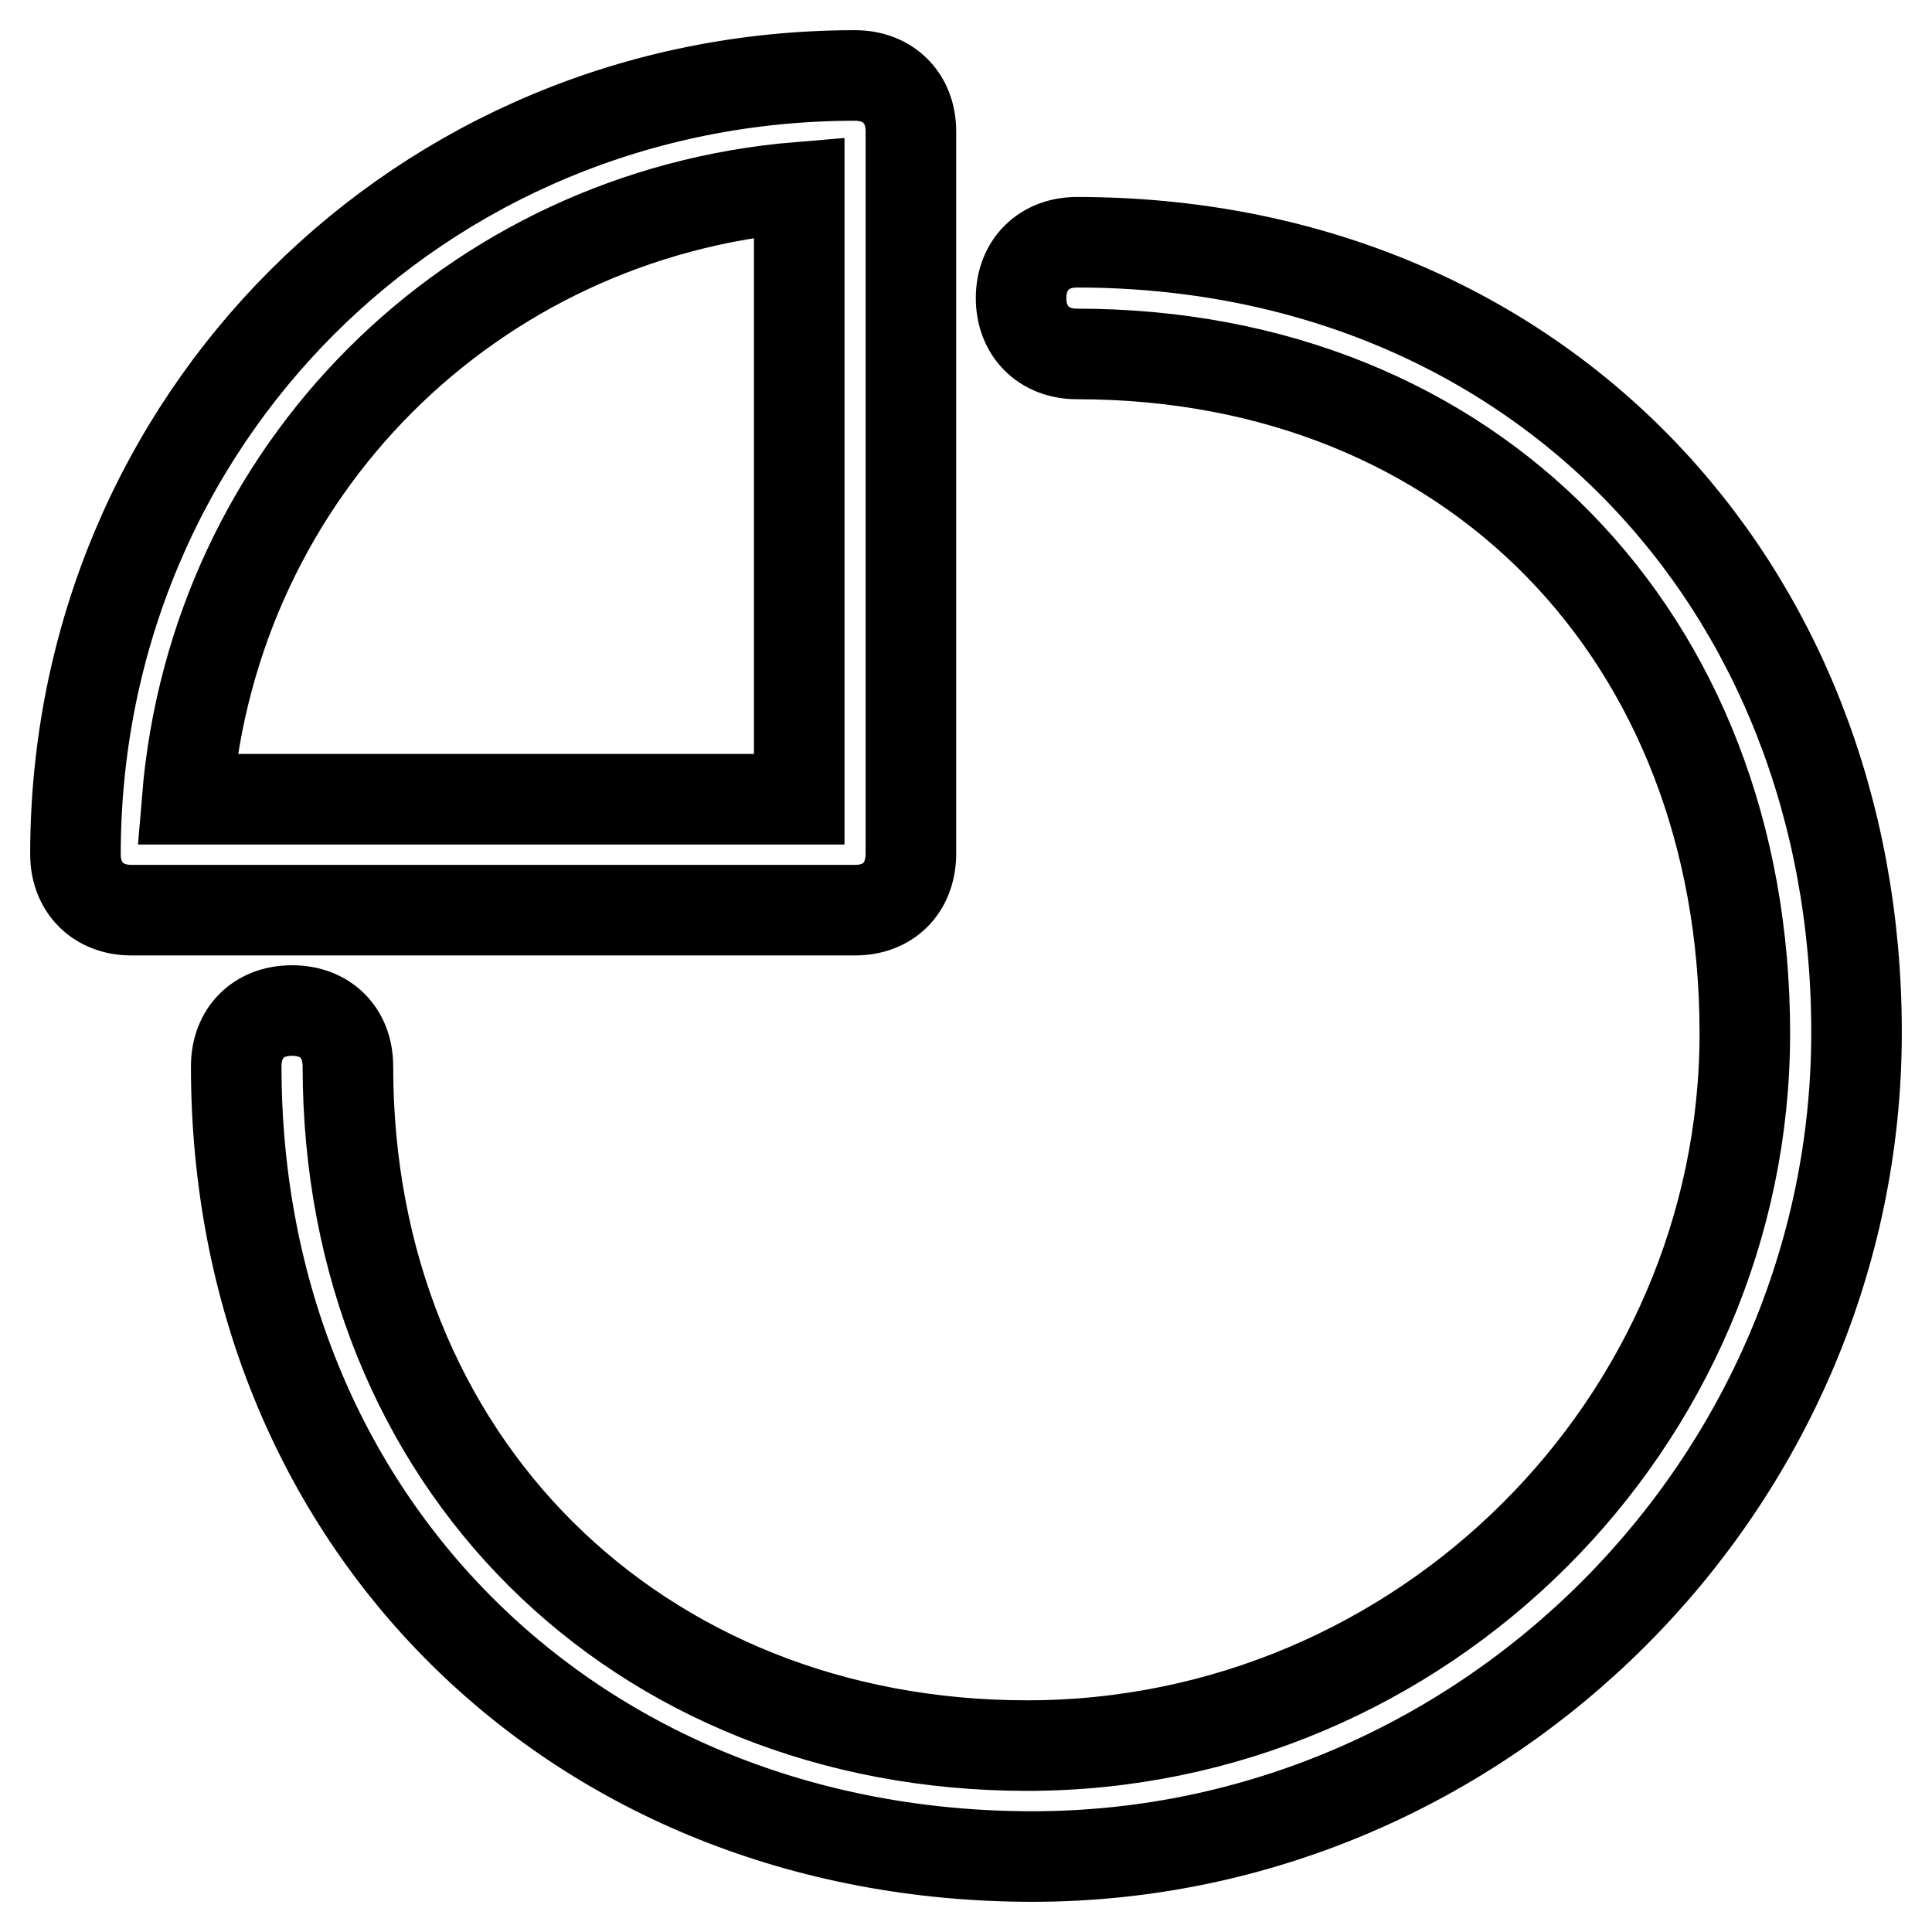
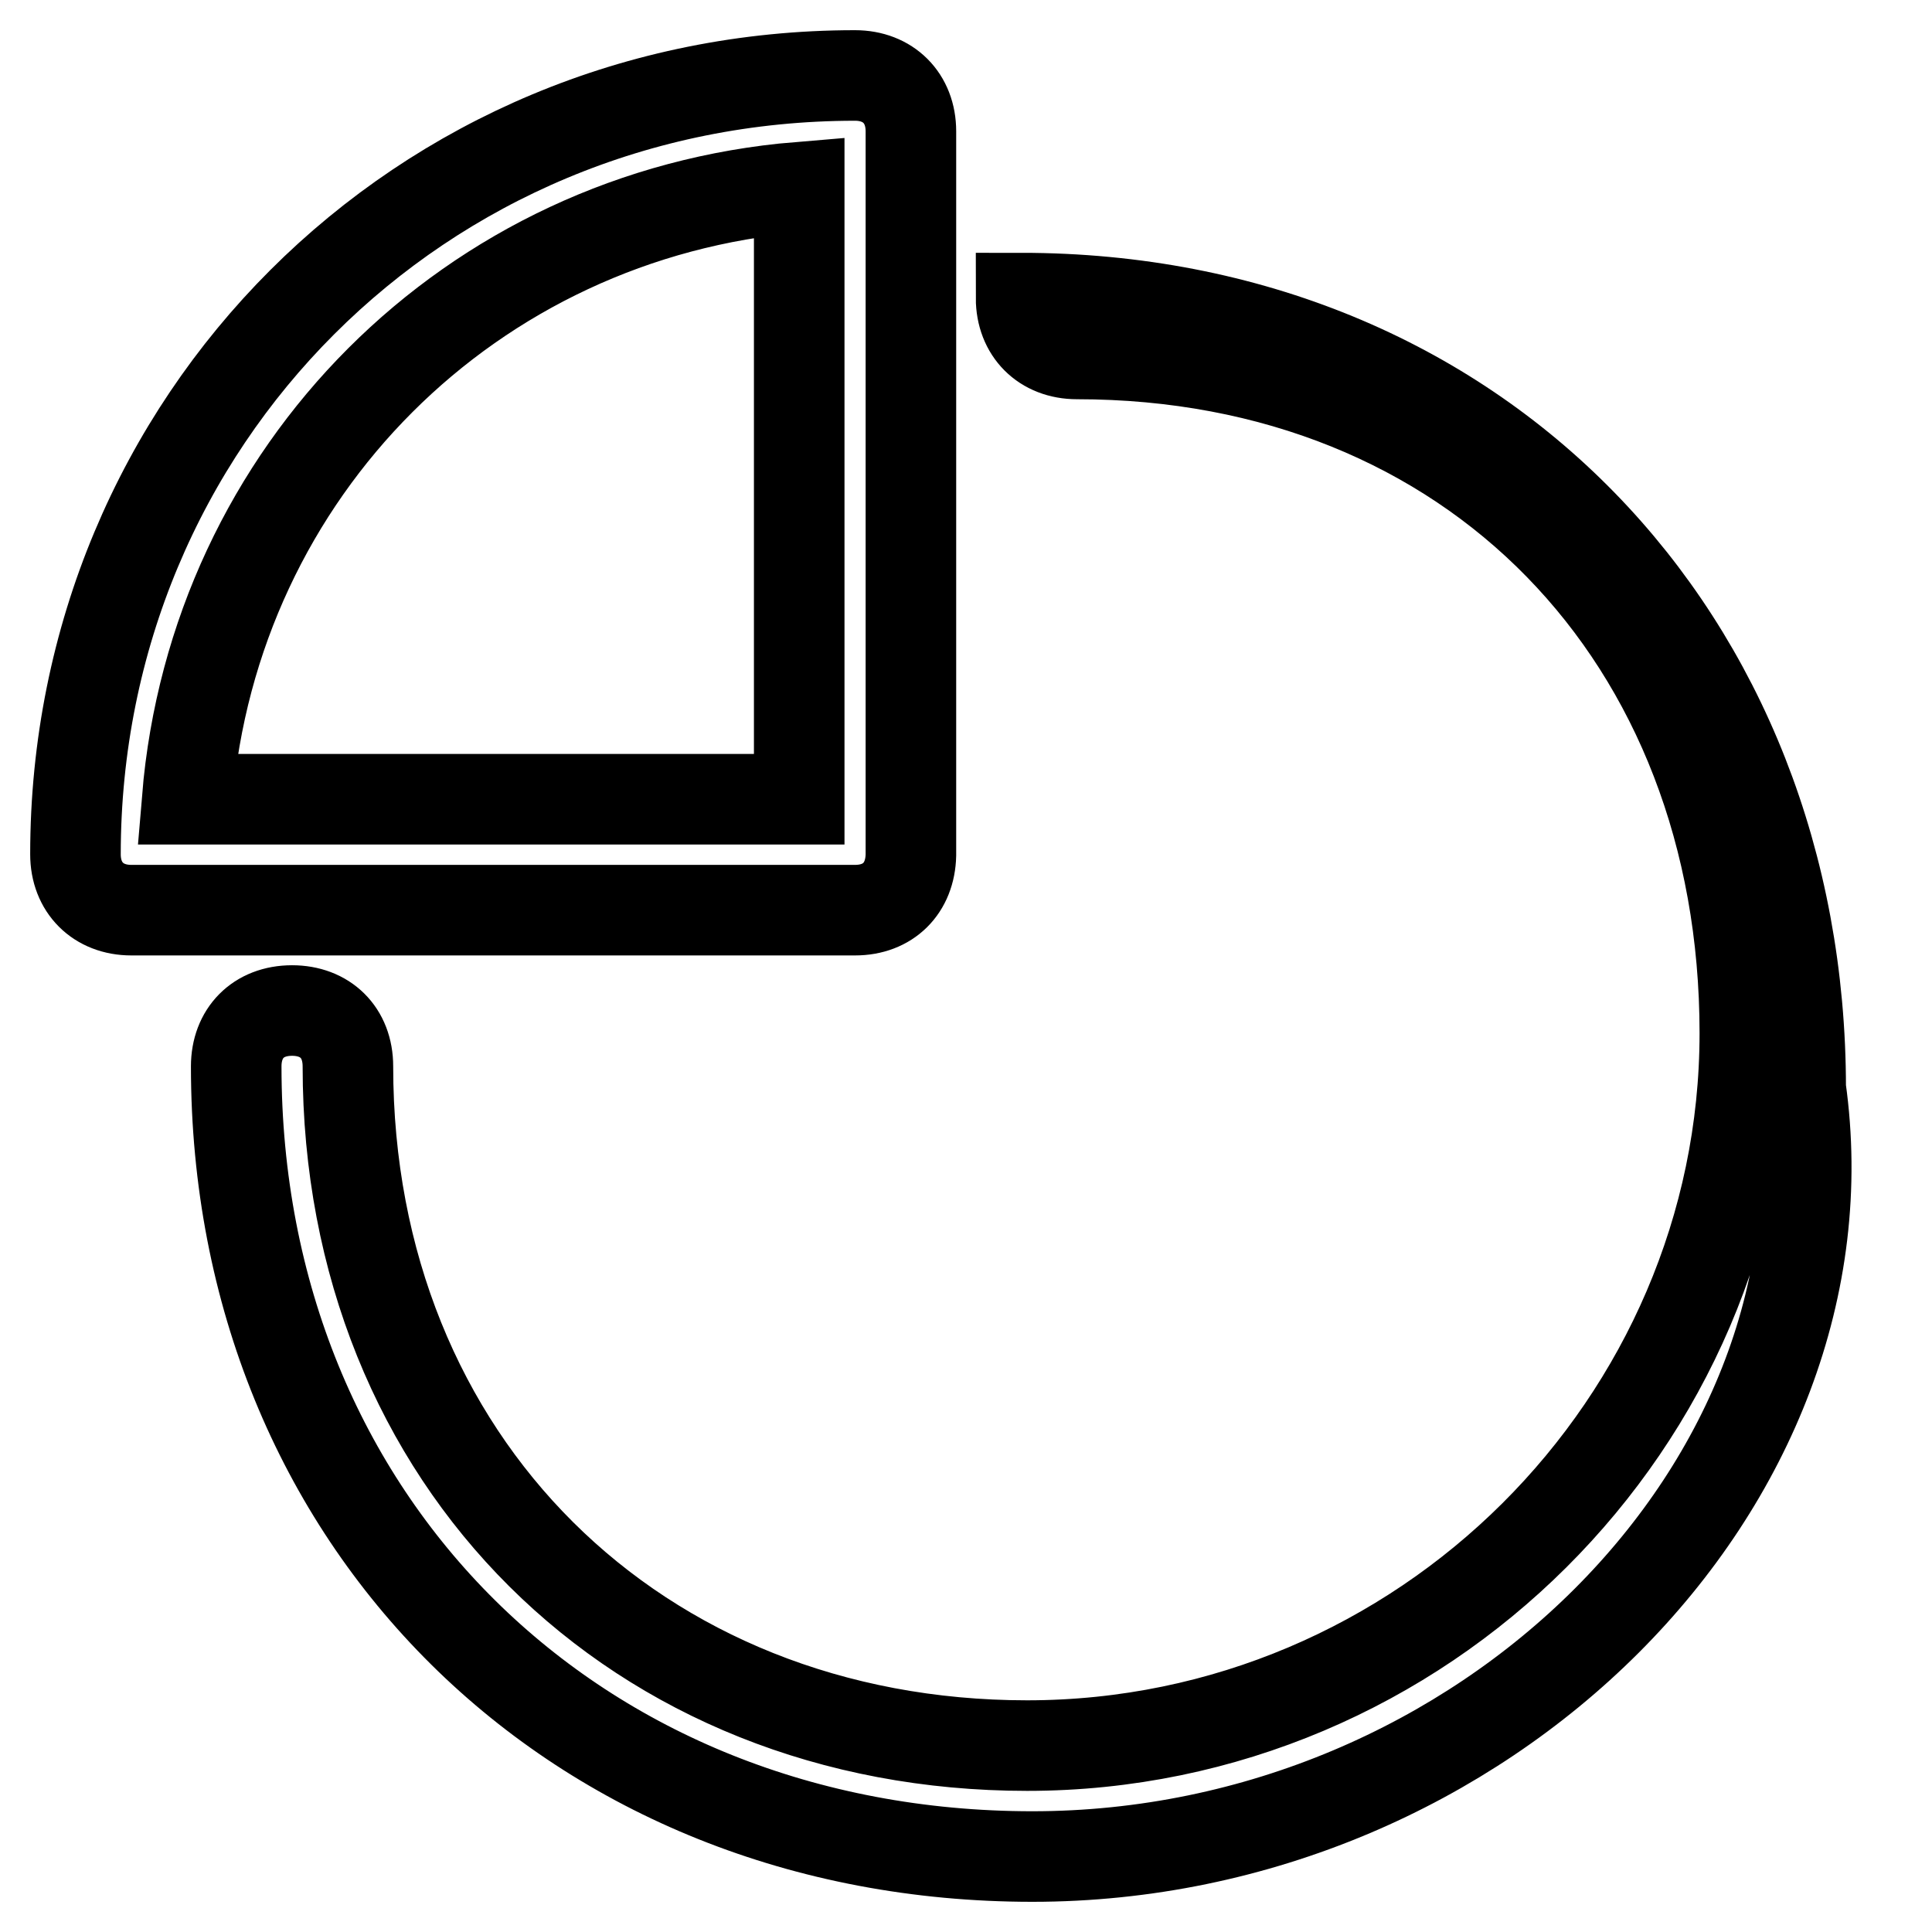
<svg xmlns="http://www.w3.org/2000/svg" version="1.1" x="0px" y="0px" viewBox="0 0 256 256" enable-background="new 0 0 256 256" xml:space="preserve">
  <g>
-     <path stroke-width="12" fill-opacity="0" stroke="#000000" d="M136.8,246c-60.5,0-105.5-44.3-105.5-104.7c0-4.4,2.9-7.4,7.4-7.4c4.4,0,7.4,2.9,7.4,7.4 c0,52.4,38.3,90,90,90c52.4,0,95.1-42.8,95.1-94.4c0-52.4-36.1-90-88.5-90c-4.4,0-7.4-3-7.4-7.4s3-7.4,7.4-7.4 c60.5,0,103.3,45,103.3,104.7C246,196.6,196.6,246,136.8,246z M113.3,120.6H17.4c-4.4,0-7.4-3-7.4-7.4C10,55.7,55.7,10,113.3,10 c4.4,0,7.4,3,7.4,7.4v95.9C120.6,117.7,117.7,120.6,113.3,120.6z M24.8,105.9h81.1V24.8C62.4,28.4,28.4,62.4,24.8,105.9z" />
+     <path stroke-width="12" fill-opacity="0" stroke="#000000" d="M136.8,246c-60.5,0-105.5-44.3-105.5-104.7c0-4.4,2.9-7.4,7.4-7.4c4.4,0,7.4,2.9,7.4,7.4 c0,52.4,38.3,90,90,90c52.4,0,95.1-42.8,95.1-94.4c0-52.4-36.1-90-88.5-90c-4.4,0-7.4-3-7.4-7.4c60.5,0,103.3,45,103.3,104.7C246,196.6,196.6,246,136.8,246z M113.3,120.6H17.4c-4.4,0-7.4-3-7.4-7.4C10,55.7,55.7,10,113.3,10 c4.4,0,7.4,3,7.4,7.4v95.9C120.6,117.7,117.7,120.6,113.3,120.6z M24.8,105.9h81.1V24.8C62.4,28.4,28.4,62.4,24.8,105.9z" />
  </g>
</svg>